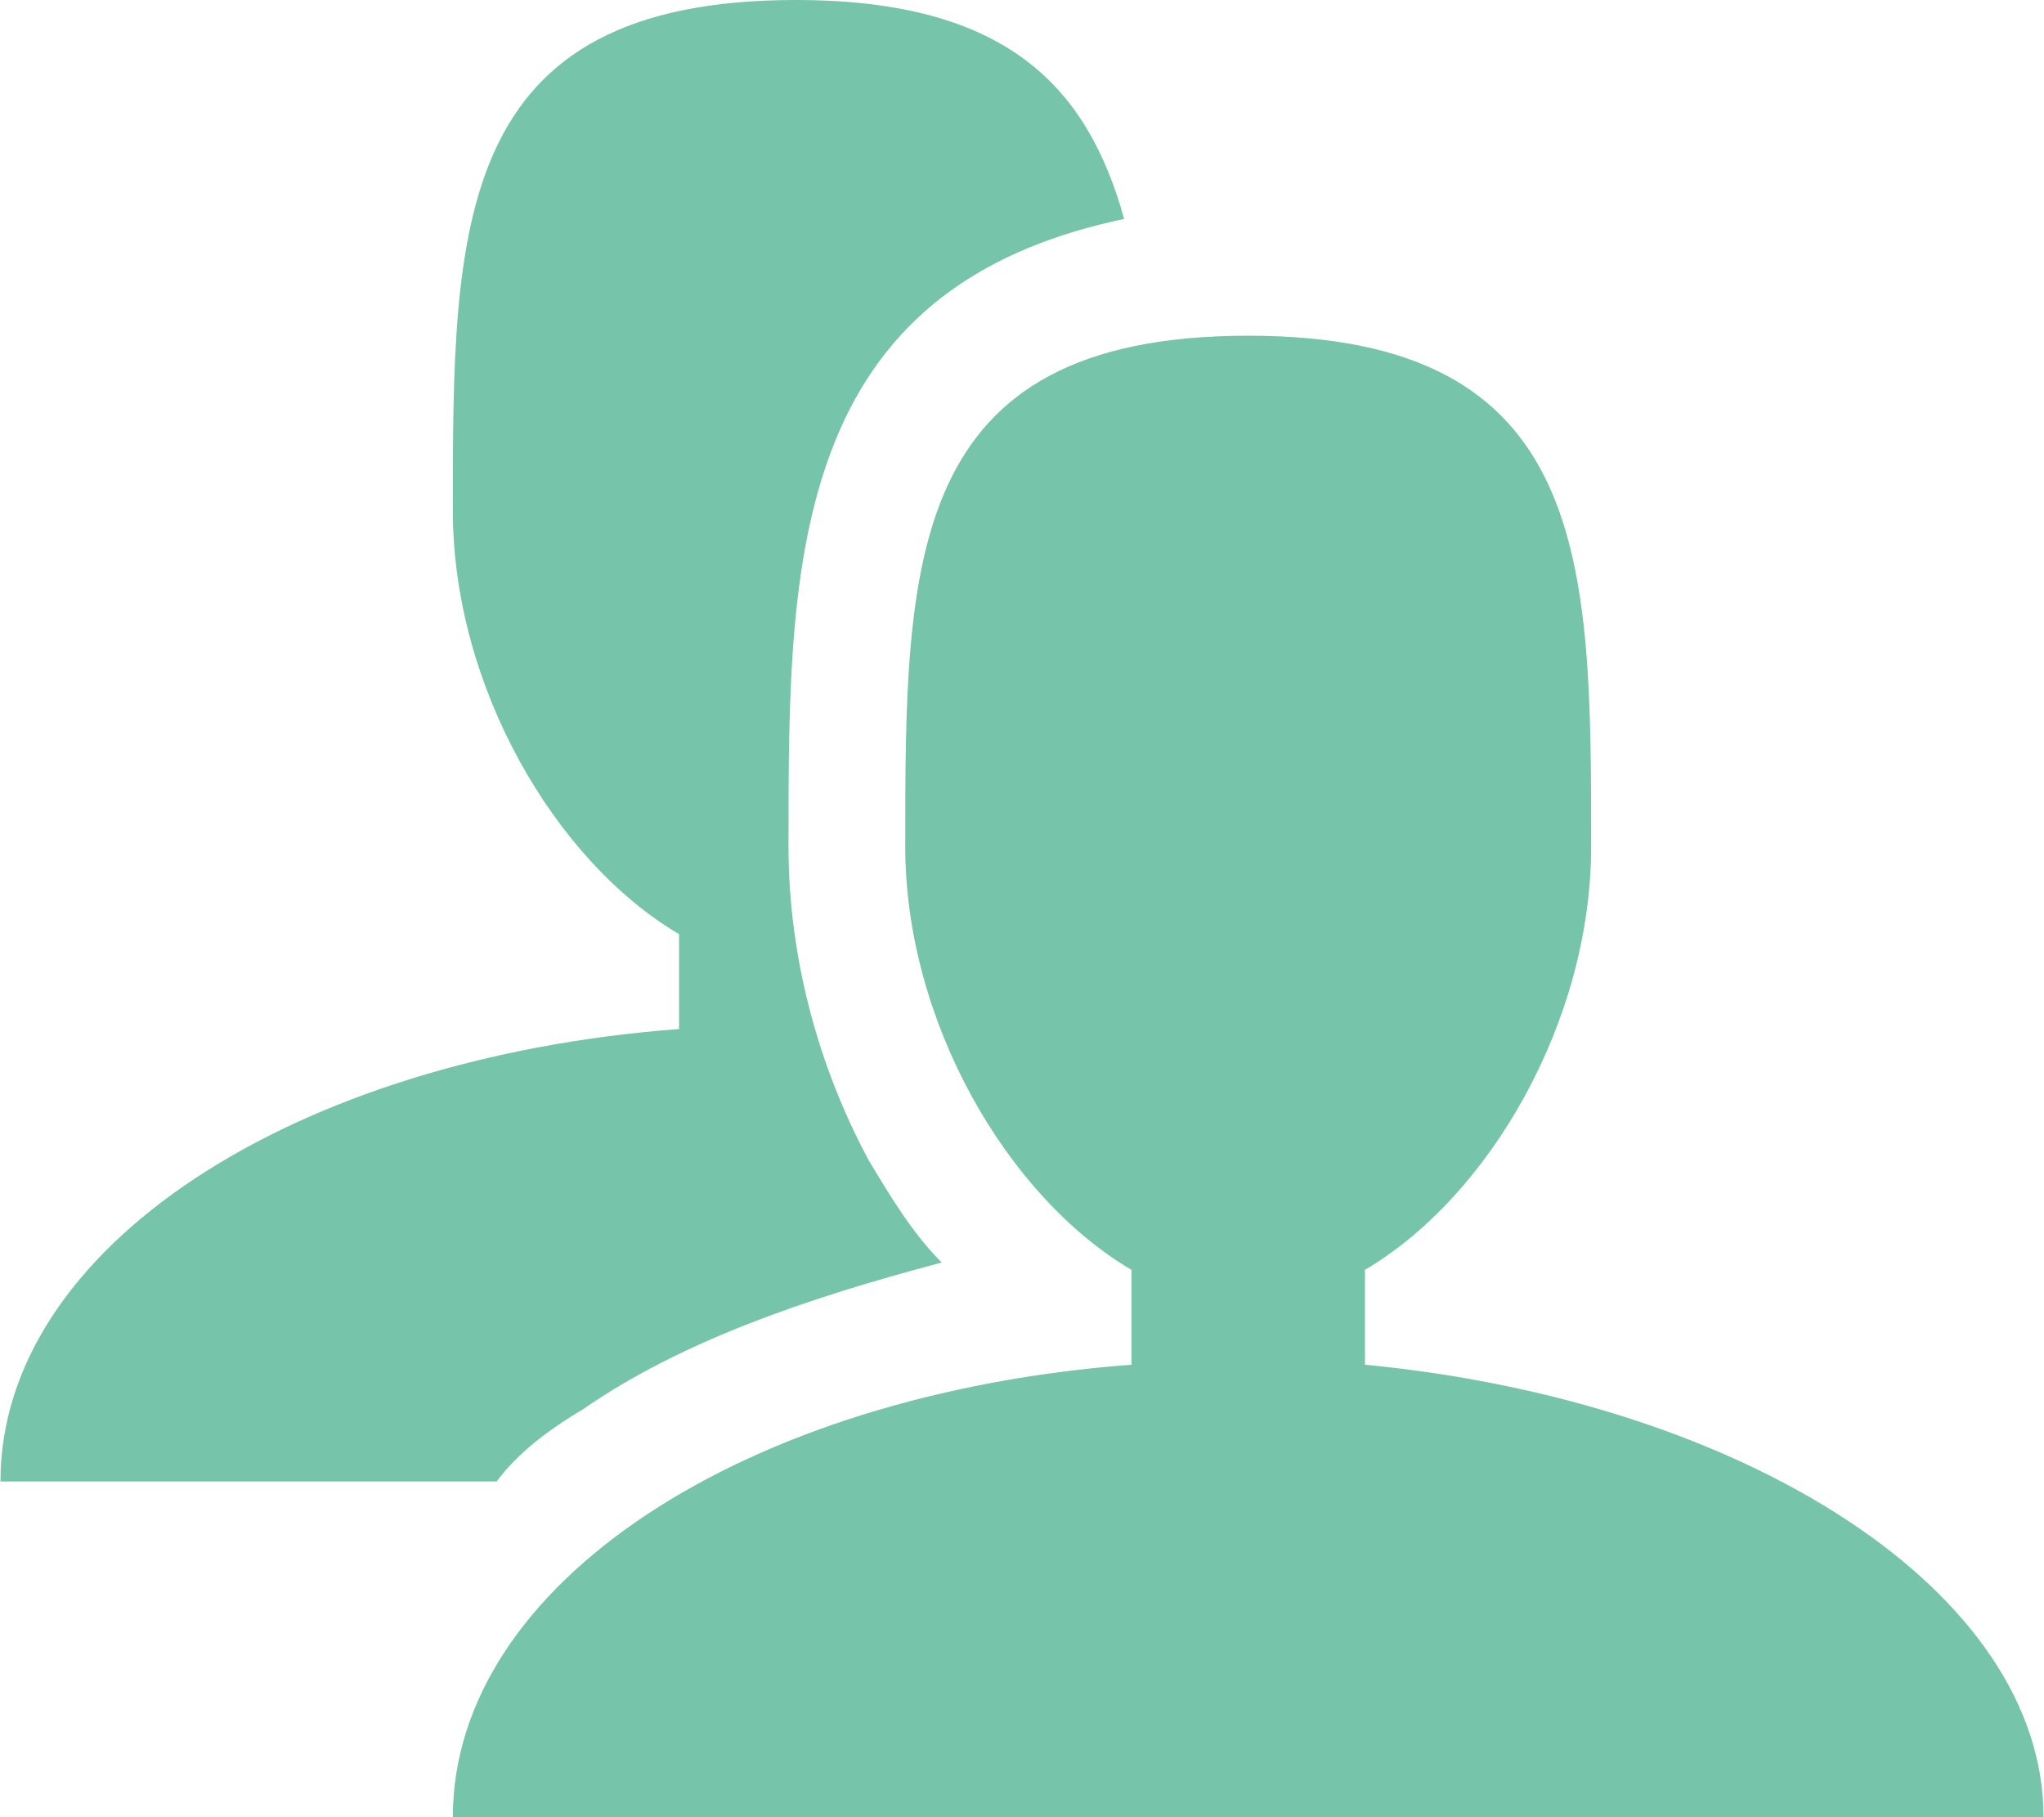
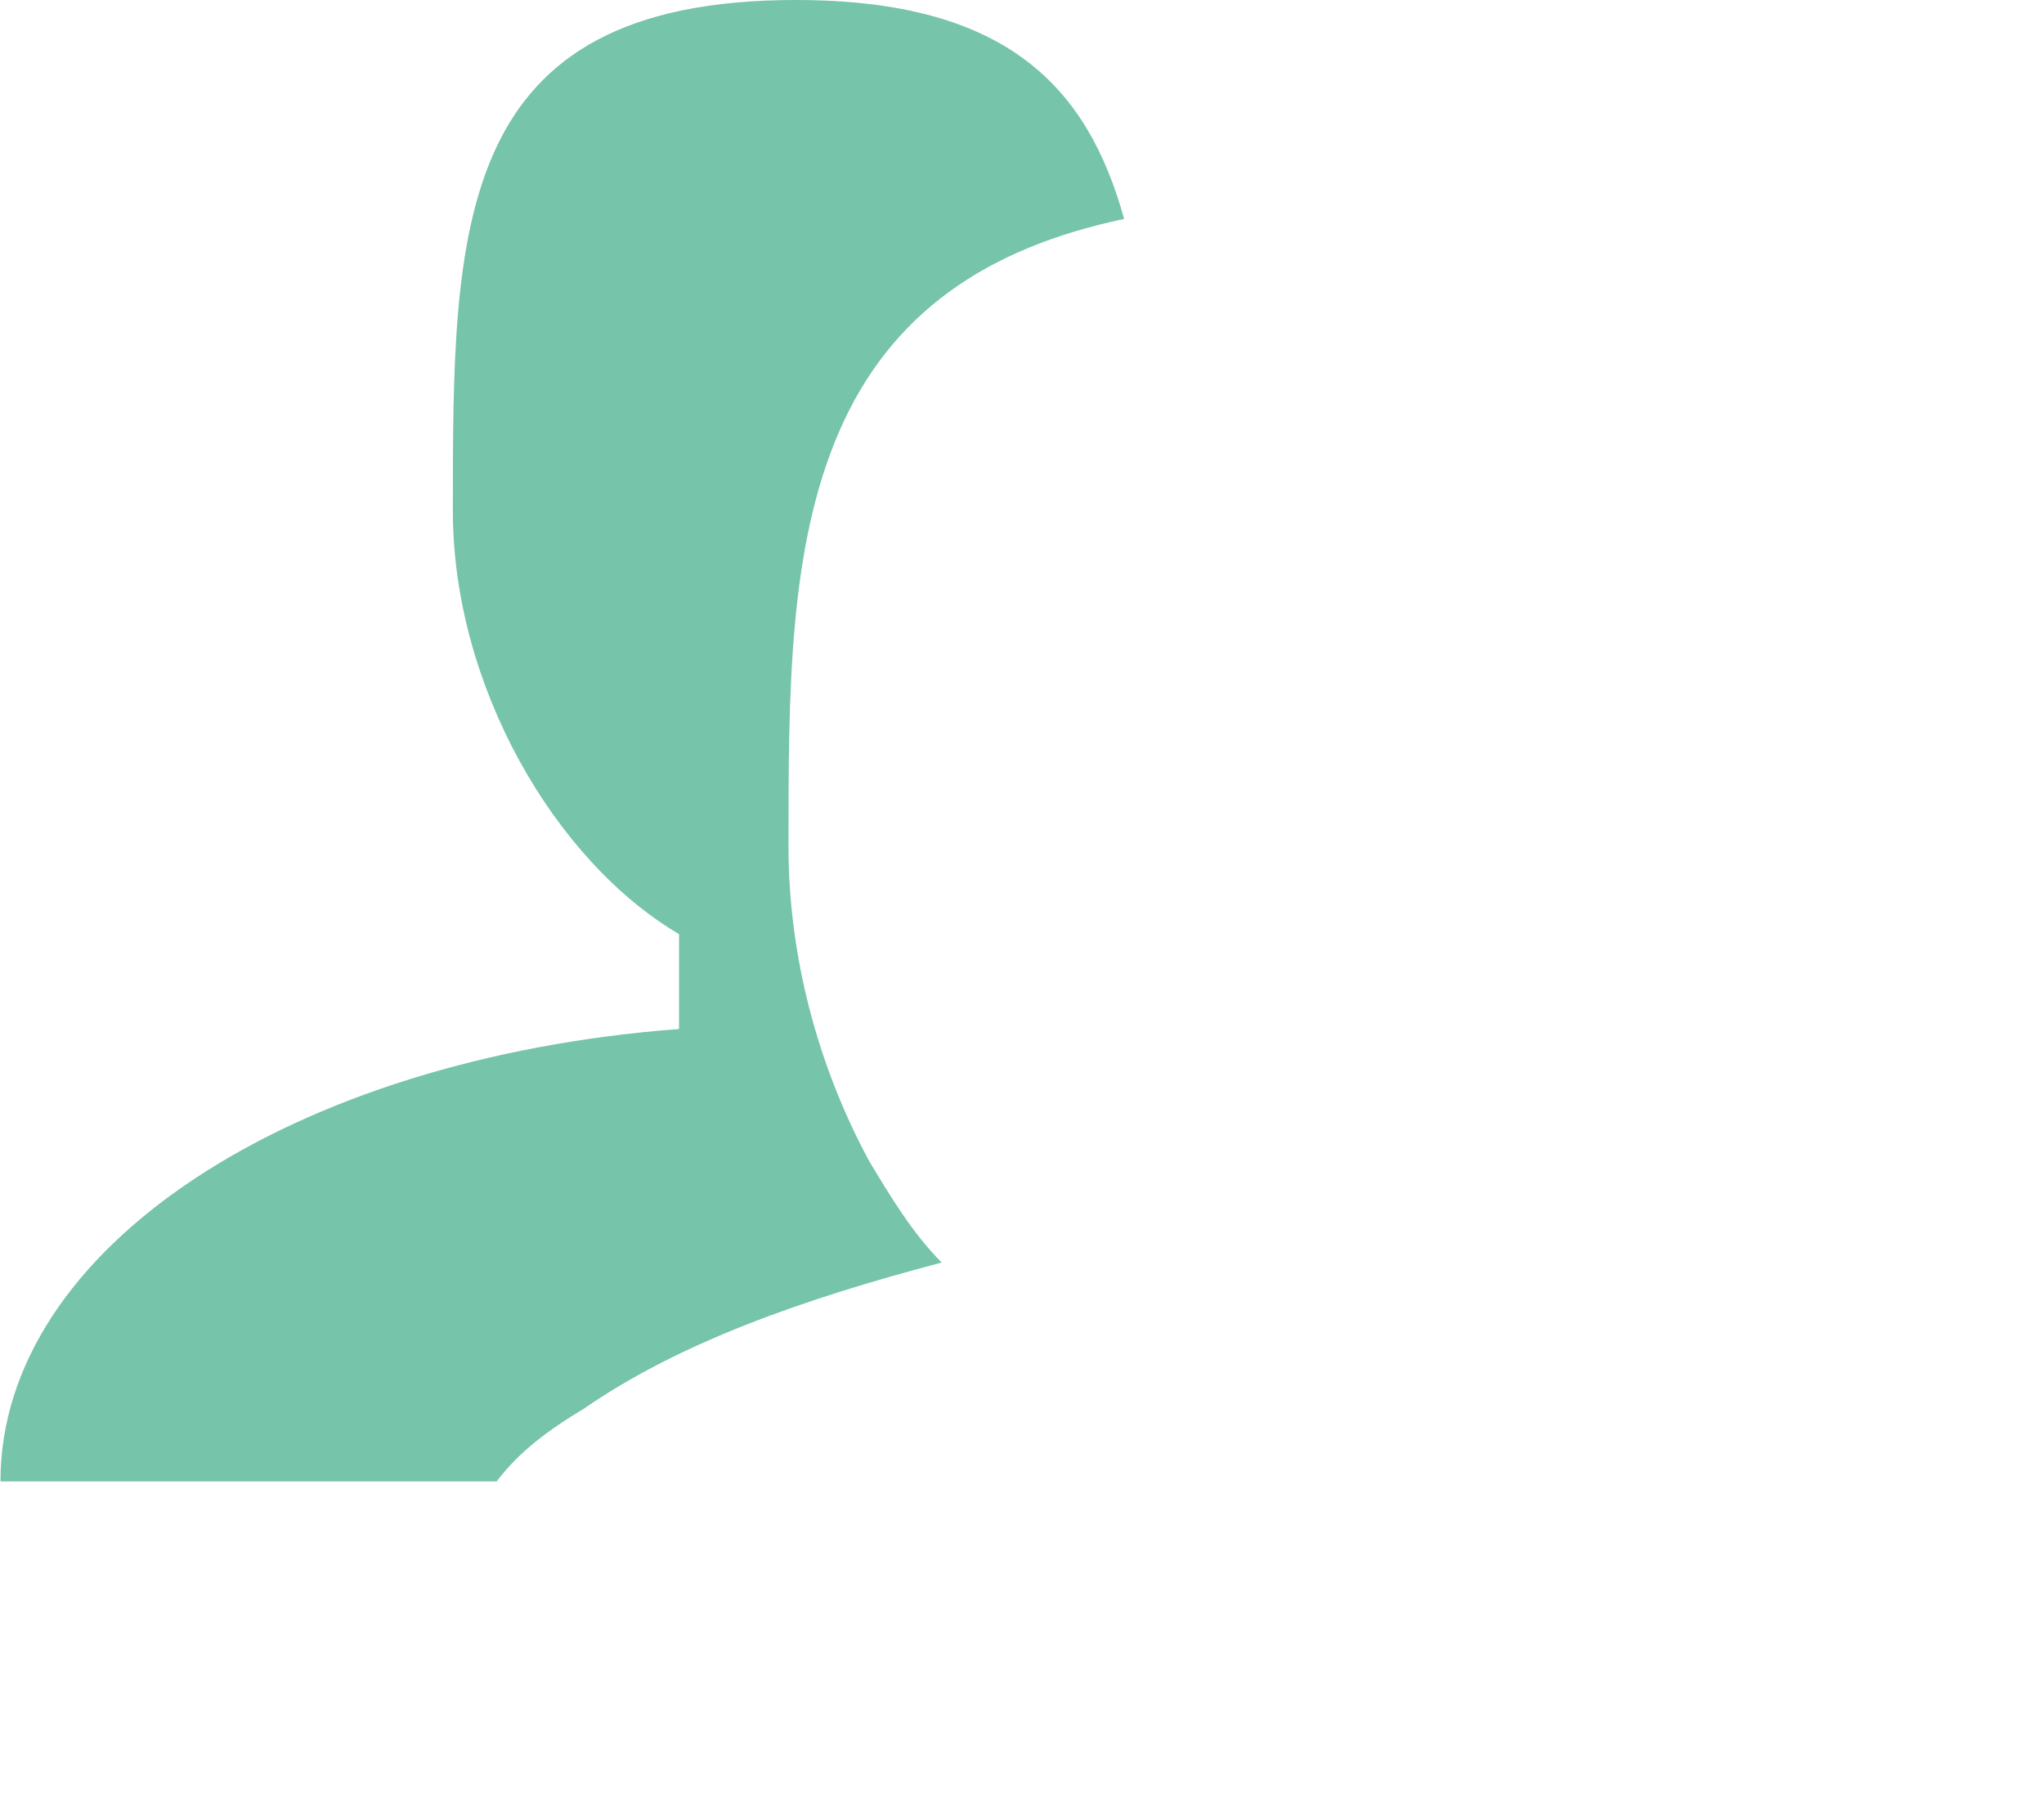
<svg xmlns="http://www.w3.org/2000/svg" width="27" height="24" version="1.1" id="Layer_1" x="0px" y="0px" viewBox="0 0 28 24.9" style="enable-background:new 0 0 28 24.9;" xml:space="preserve">
  <style type="text/css">
	.st0{fill:#76C4AA;}
</style>
  <g>
-     <path class="st0" d="M18.7,18.7v-1.3c1.7-1,3.1-3.4,3.1-5.8c0-3.9,0-7-4.7-7s-4.7,3.1-4.7,7c0,2.4,1.4,4.8,3.1,5.8v1.3   c-5.3,0.4-9.3,3-9.3,6.2H28C28,21.8,23.9,19.2,18.7,18.7z" />
    <path class="st0" d="M8,19.3c1.3-0.9,3-1.5,4.9-2c-0.4-0.4-0.7-0.9-1-1.4c-0.7-1.3-1.1-2.8-1.1-4.3c0-2.1,0-4.1,0.7-5.7   c0.7-1.6,2-2.5,3.9-2.9C14.9,1.2,13.8,0,10.9,0C6.2,0,6.2,3.1,6.2,7c0,2.4,1.4,4.8,3.1,5.8v1.3c-5.3,0.4-9.3,3-9.3,6.2h6.8   C7.1,19.9,7.5,19.6,8,19.3L8,19.3z" />
  </g>
</svg>